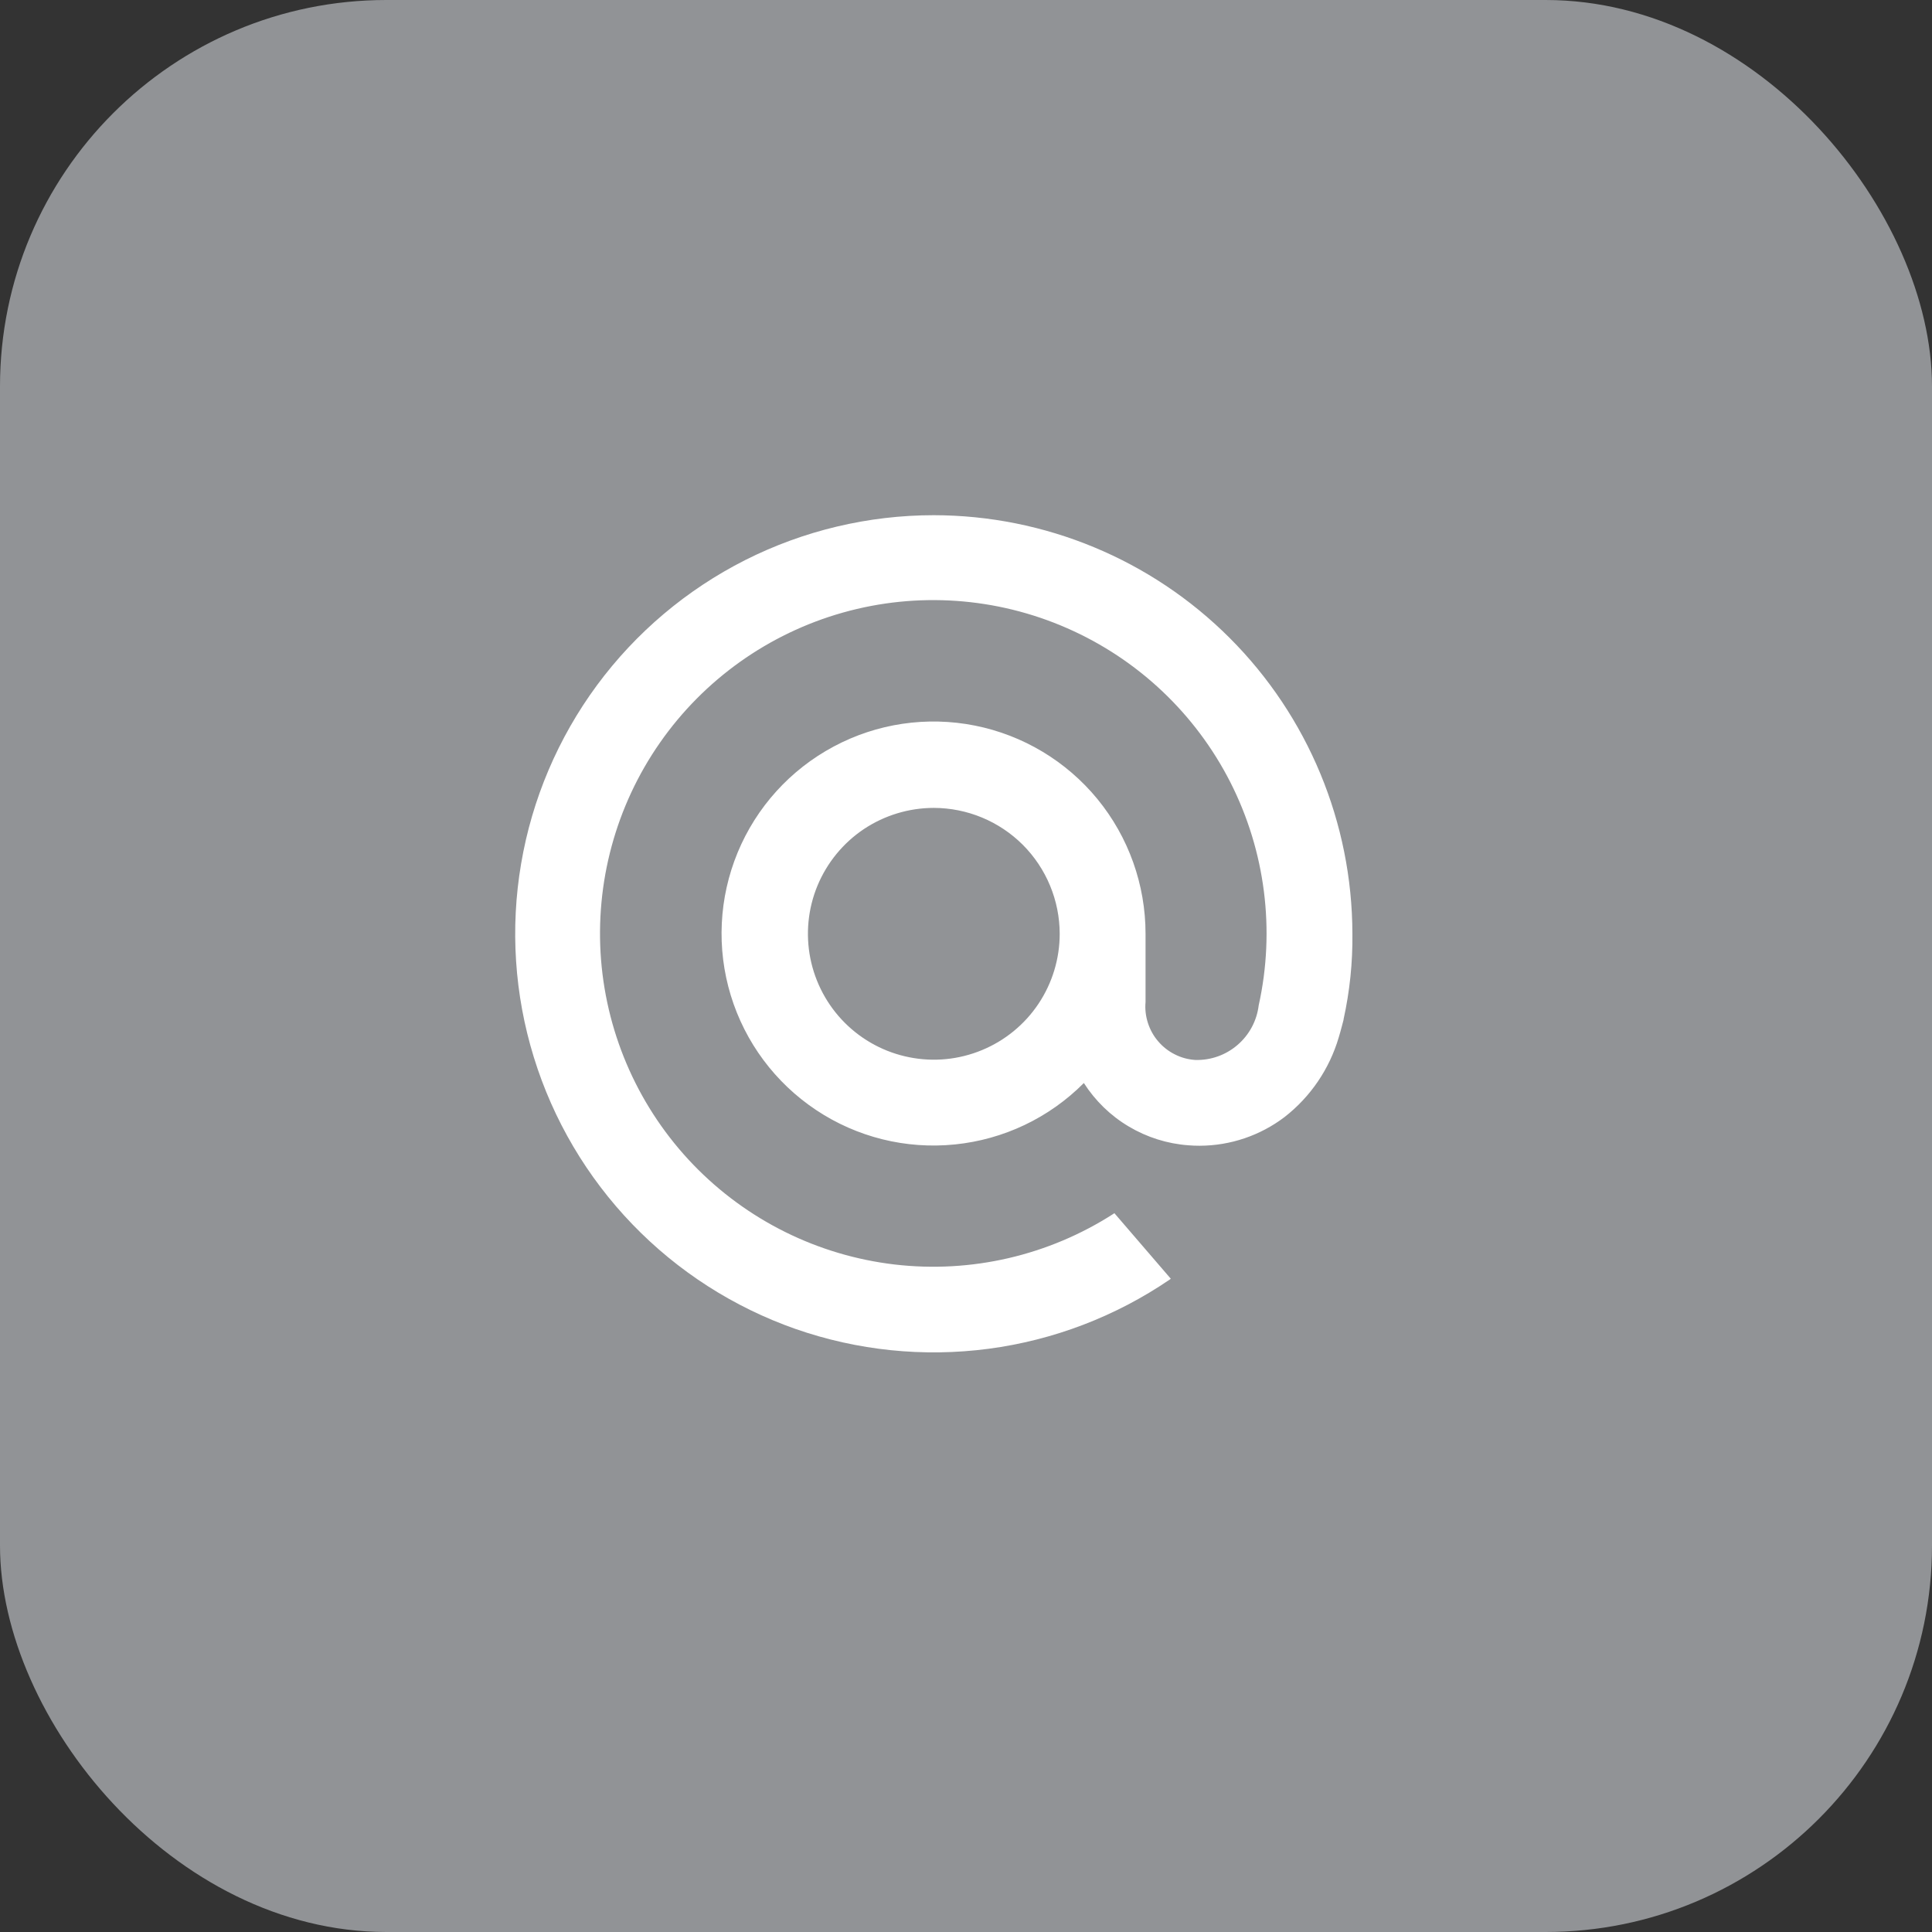
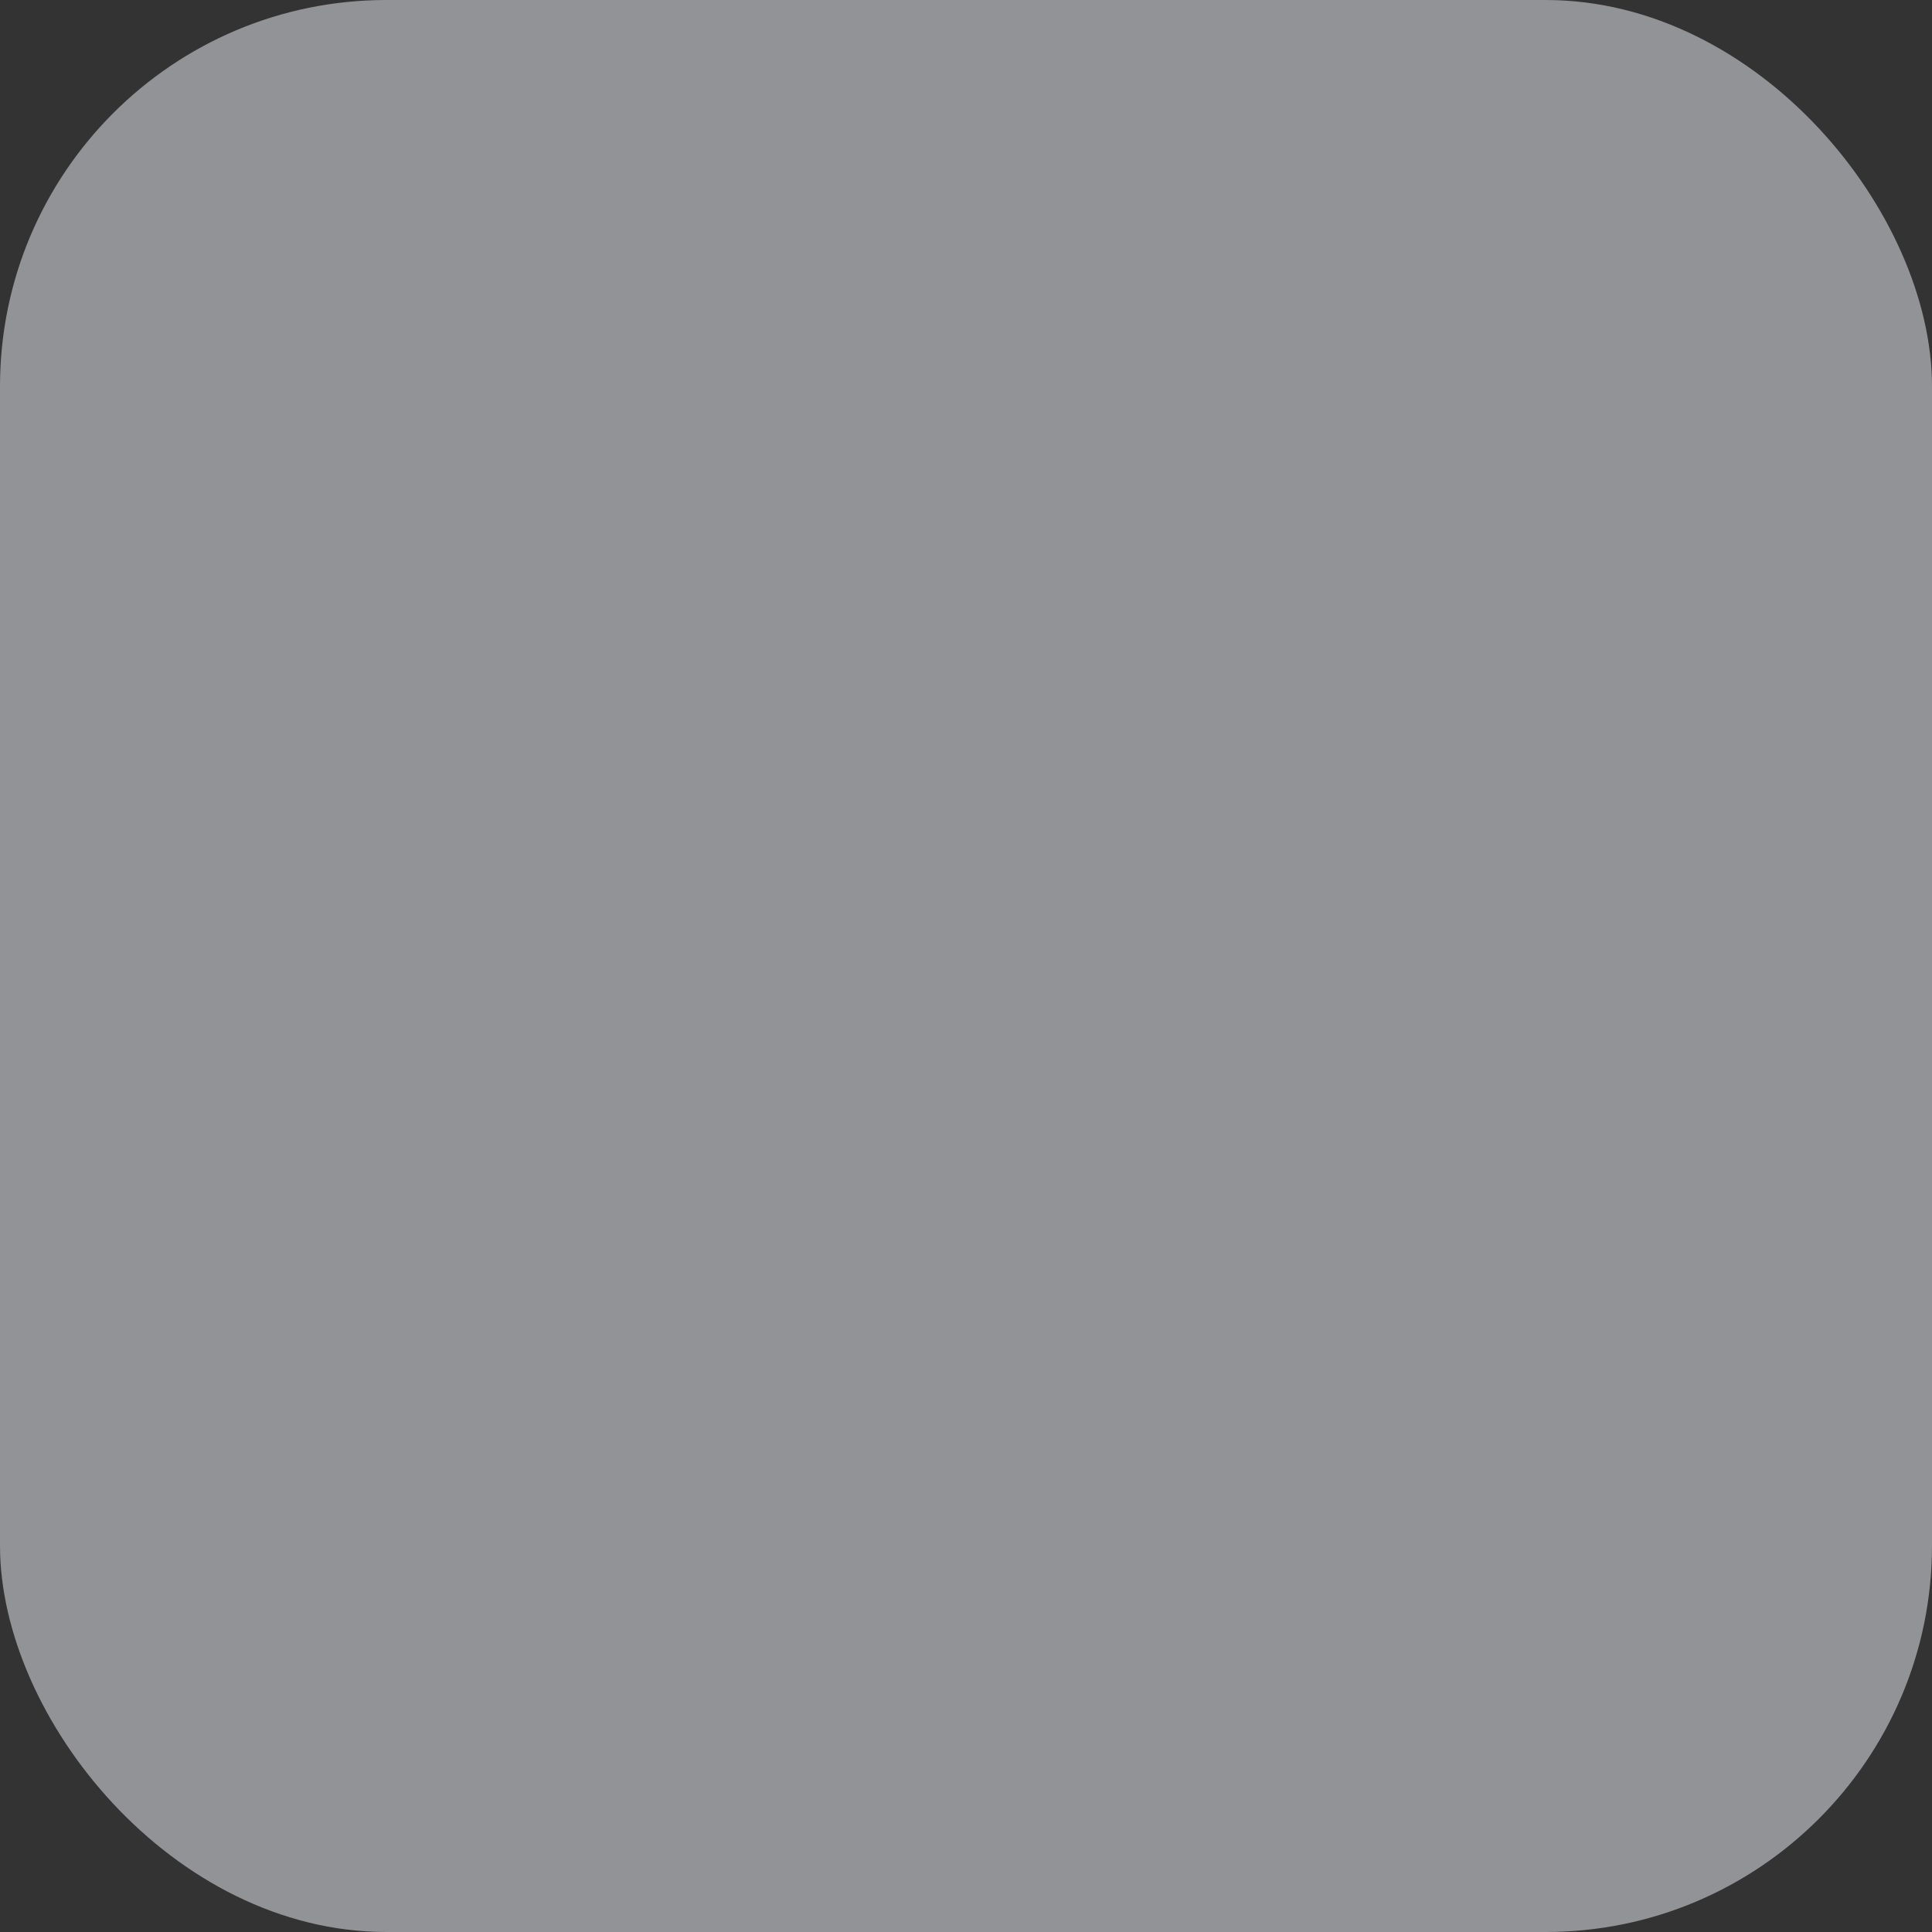
<svg xmlns="http://www.w3.org/2000/svg" width="30" height="30" viewBox="0 0 30 30" fill="none">
  <rect x="0" y="0" width="30" height="30" fill="#333333" stroke="none" />
  <rect width="30" height="30" rx="6" fill="#919396" />
-   <path d="M16.455 14.5C16.455 14.887 16.34 15.265 16.126 15.586C15.911 15.908 15.606 16.158 15.248 16.306C14.891 16.454 14.498 16.493 14.119 16.417C13.74 16.342 13.392 16.156 13.118 15.882C12.845 15.609 12.659 15.261 12.583 14.881C12.508 14.502 12.546 14.109 12.694 13.752C12.842 13.395 13.093 13.089 13.414 12.874C13.736 12.66 14.114 12.545 14.5 12.545C15.019 12.546 15.515 12.752 15.882 13.118C16.248 13.485 16.454 13.982 16.455 14.5ZM14.5 8C13.483 8 12.479 8.239 11.571 8.697C10.663 9.156 9.875 9.821 9.27 10.64C8.666 11.459 8.262 12.408 8.092 13.411C7.921 14.414 7.989 15.444 8.289 16.416C8.589 17.389 9.113 18.277 9.819 19.01C10.525 19.743 11.393 20.299 12.353 20.636C13.314 20.971 14.34 21.077 15.349 20.944C16.357 20.811 17.321 20.443 18.162 19.87L18.18 19.856L17.304 18.838L17.29 18.848C16.282 19.496 15.081 19.774 13.891 19.635C12.701 19.495 11.597 18.948 10.765 18.085C9.934 17.222 9.428 16.097 9.333 14.903C9.239 13.709 9.561 12.518 10.246 11.535C10.931 10.552 11.936 9.837 13.089 9.512C14.242 9.187 15.472 9.273 16.569 9.754C17.667 10.235 18.563 11.081 19.106 12.149C19.648 13.218 19.804 14.441 19.545 15.611C19.516 15.85 19.399 16.069 19.216 16.226C19.034 16.383 18.8 16.466 18.56 16.459C18.45 16.452 18.342 16.423 18.244 16.373C18.145 16.324 18.057 16.255 17.985 16.171C17.913 16.088 17.859 15.99 17.825 15.885C17.791 15.78 17.778 15.67 17.788 15.56V14.5C17.788 13.738 17.525 12.999 17.042 12.409C16.559 11.82 15.886 11.416 15.139 11.267C14.392 11.118 13.616 11.233 12.944 11.593C12.272 11.952 11.745 12.534 11.454 13.238C11.163 13.943 11.125 14.726 11.347 15.455C11.569 16.184 12.038 16.814 12.672 17.236C13.306 17.659 14.068 17.848 14.826 17.771C15.584 17.695 16.292 17.358 16.83 16.817C17.007 17.093 17.245 17.325 17.527 17.492C17.809 17.66 18.126 17.76 18.453 17.784C18.511 17.789 18.57 17.791 18.628 17.791C19.105 17.79 19.568 17.633 19.947 17.345C20.35 17.031 20.644 16.598 20.788 16.108C20.814 16.025 20.863 15.835 20.863 15.834V15.827C20.959 15.391 21.005 14.946 21 14.5C20.997 12.777 20.312 11.124 19.094 9.906C17.875 8.687 16.223 8.002 14.5 8" fill="white" />
</svg>